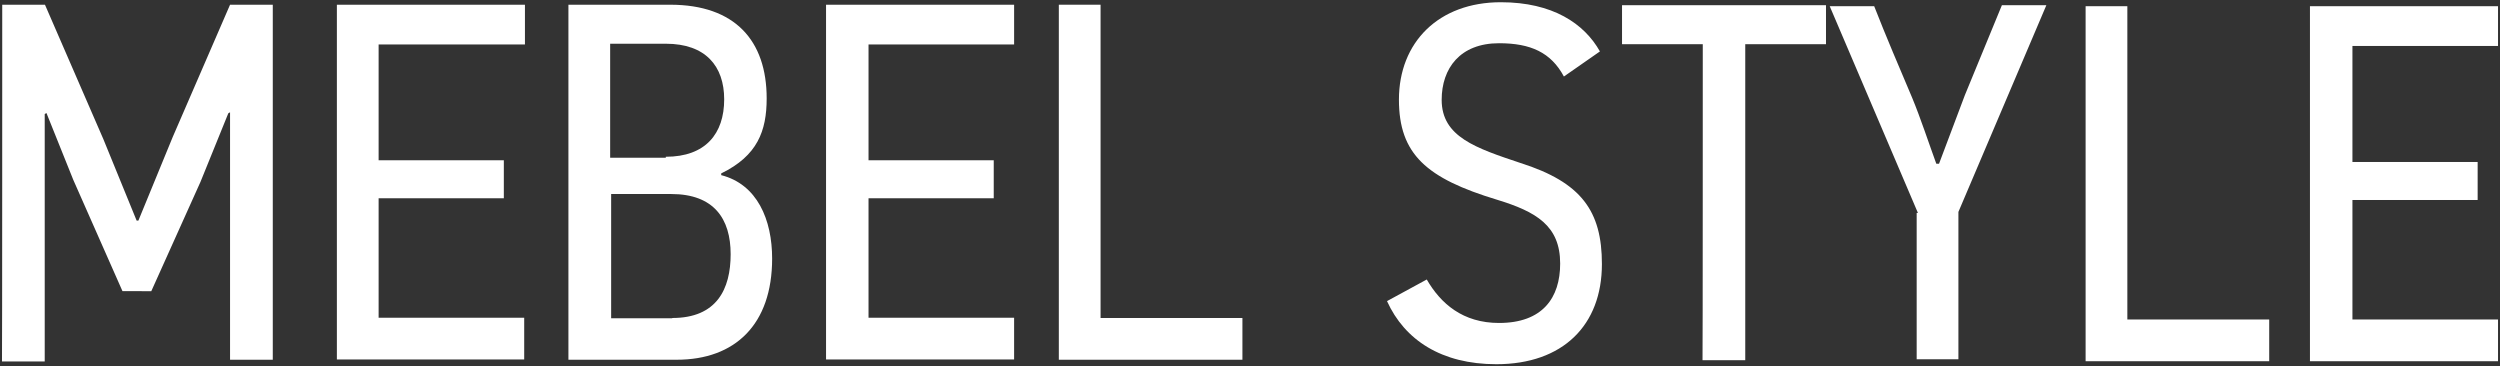
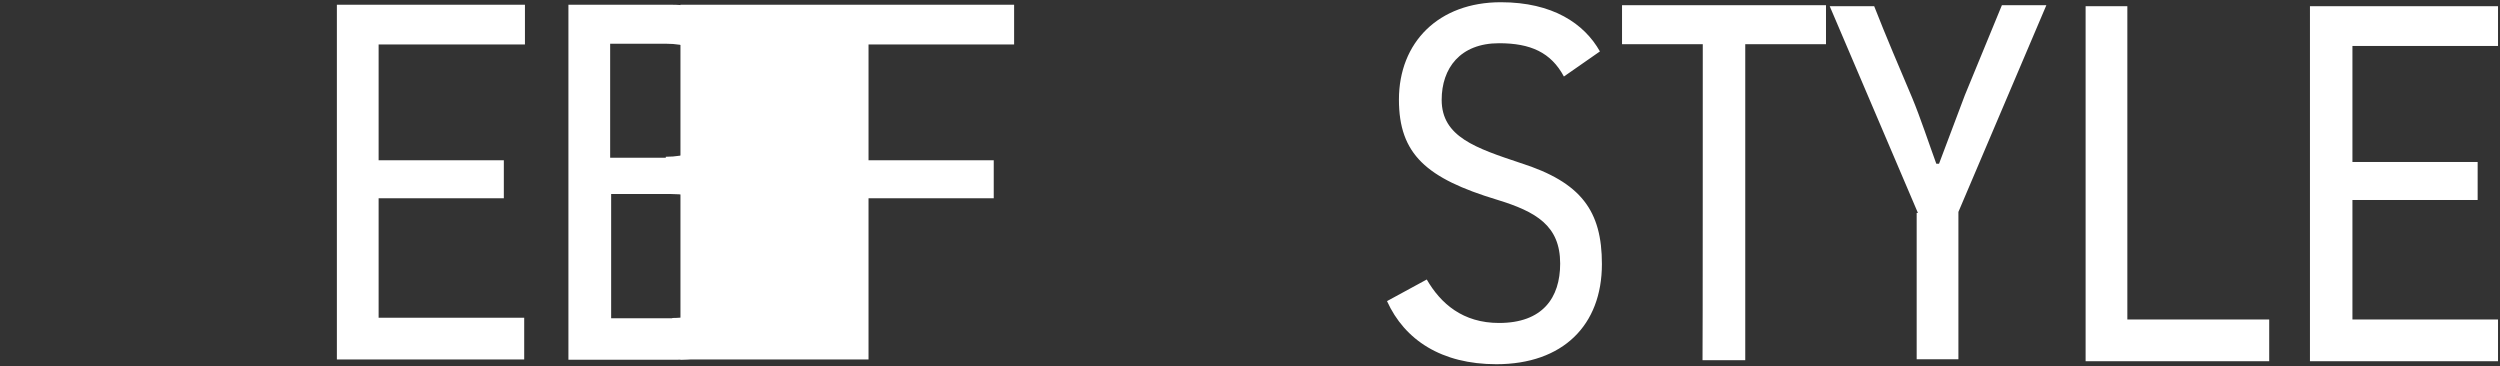
<svg xmlns="http://www.w3.org/2000/svg" version="1.1" id="Слой_1" x="0px" y="0px" width="1006.3px" height="147.4px" viewBox="0 0 1006.3 147.4" style="enable-background:new 0 0 1006.3 147.4;" xml:space="preserve">
  <rect x="0" y="0" width="1006.3" height="147.4" fill="#333333" stroke="none" />
  <style type="text/css"> .st0{fill:#FFFFFF;} </style>
  <g>
-     <path class="st0" d="M0.9,1.9h17.2L41.6,56L55,88.8h0.7l13.8-33.6L92.6,1.9h17.2v142.9H92.6V45.2l-0.7,0.4L80.7,73.2l-19.8,44H49.3 L29.5,72.4L18.7,45.5L18,45.9v99.6H0.8C0.9,145.5,0.9,1.9,0.9,1.9z" />
    <path class="st0" d="M135.6,1.9h75.7v16h-58.9v46.6h50.4v15.3h-50.4v48.1H211v16.8h-75.4V1.9z" />
    <path class="st0" d="M228.8,1.9h41c26.1,0,38.8,14.5,38.8,37.7c0,13.1-3.7,23.1-18.3,30.2v0.7c14.5,3.7,20.5,17.9,20.5,33.6 c0,26.5-14.9,40.7-38.4,40.7h-43.6C228.8,144.8,228.8,1.9,228.8,1.9z M268,63.1c16,0,23.5-9.3,23.5-23.1c0-13.4-7.5-22.4-23.5-22.4 h-22.4v45.9H268V63.1z M270.6,128c17.9,0,23.5-11.6,23.5-25.7c0-14.2-6.7-24.2-23.9-24.2H246v50h24.6V128z" />
-     <path class="st0" d="M332.5,1.9h75.7v16h-58.6v46.6H400v15.3h-50.4v48.1h58.6v16.8h-75.7V1.9z" />
-     <path class="st0" d="M425.8,1.9H443V128h57.1v16.8h-73.9V1.9H425.8z" />
+     <path class="st0" d="M332.5,1.9h75.7v16h-58.6v46.6H400v15.3h-50.4v48.1v16.8h-75.7V1.9z" />
    <path class="st0" d="M574.3,112.5c5.6,9.7,14.5,17.5,29.1,17.5c17.5,0,24.6-10.1,24.6-23.9c0-15.3-9.7-20.9-25.4-25.7 c-28.4-8.6-39.5-18.3-39.5-40.3c0-23.1,16-39.2,41-39.2c20.9,0,33.6,8.6,39.9,19.8l-14.5,10.1c-5.2-9.7-13.4-13.4-26.1-13.4 c-15.7,0-23.1,10.1-23.1,22.8c0,14.9,13.8,19.4,31.7,25.4c24.6,7.8,32.8,19.4,32.8,40.7c0,24.6-15.7,40.3-42.5,40.3 c-22,0-36.9-9.7-44-25.4L574.3,112.5z" />
    <path class="st0" d="M685.4,17.8h-32.5V2.1H735v15.7h-32.5V145h-17.2C685.4,145,685.4,17.8,685.4,17.8z" />
    <path class="st0" d="M772,85.7L736.5,2.5h17.9c4.8,12.3,10.1,24.6,15.3,36.9c3.4,8.2,6.7,18.3,9.7,26.5h1.1l10.4-27.6l14.9-36.2 h17.9l-35.4,83.2v59.3h-16.8V85.7H772z" />
    <path class="st0" d="M839.1,2.5h17.2v126.1h57.1v16.8h-73.9V2.5H839.1z" />
    <path class="st0" d="M929.8,2.5h75.7v16h-58.6v46.7h50.4v15.3h-50.4v48.1h58.6v16.8h-75.7V2.5z" />
  </g>
</svg>